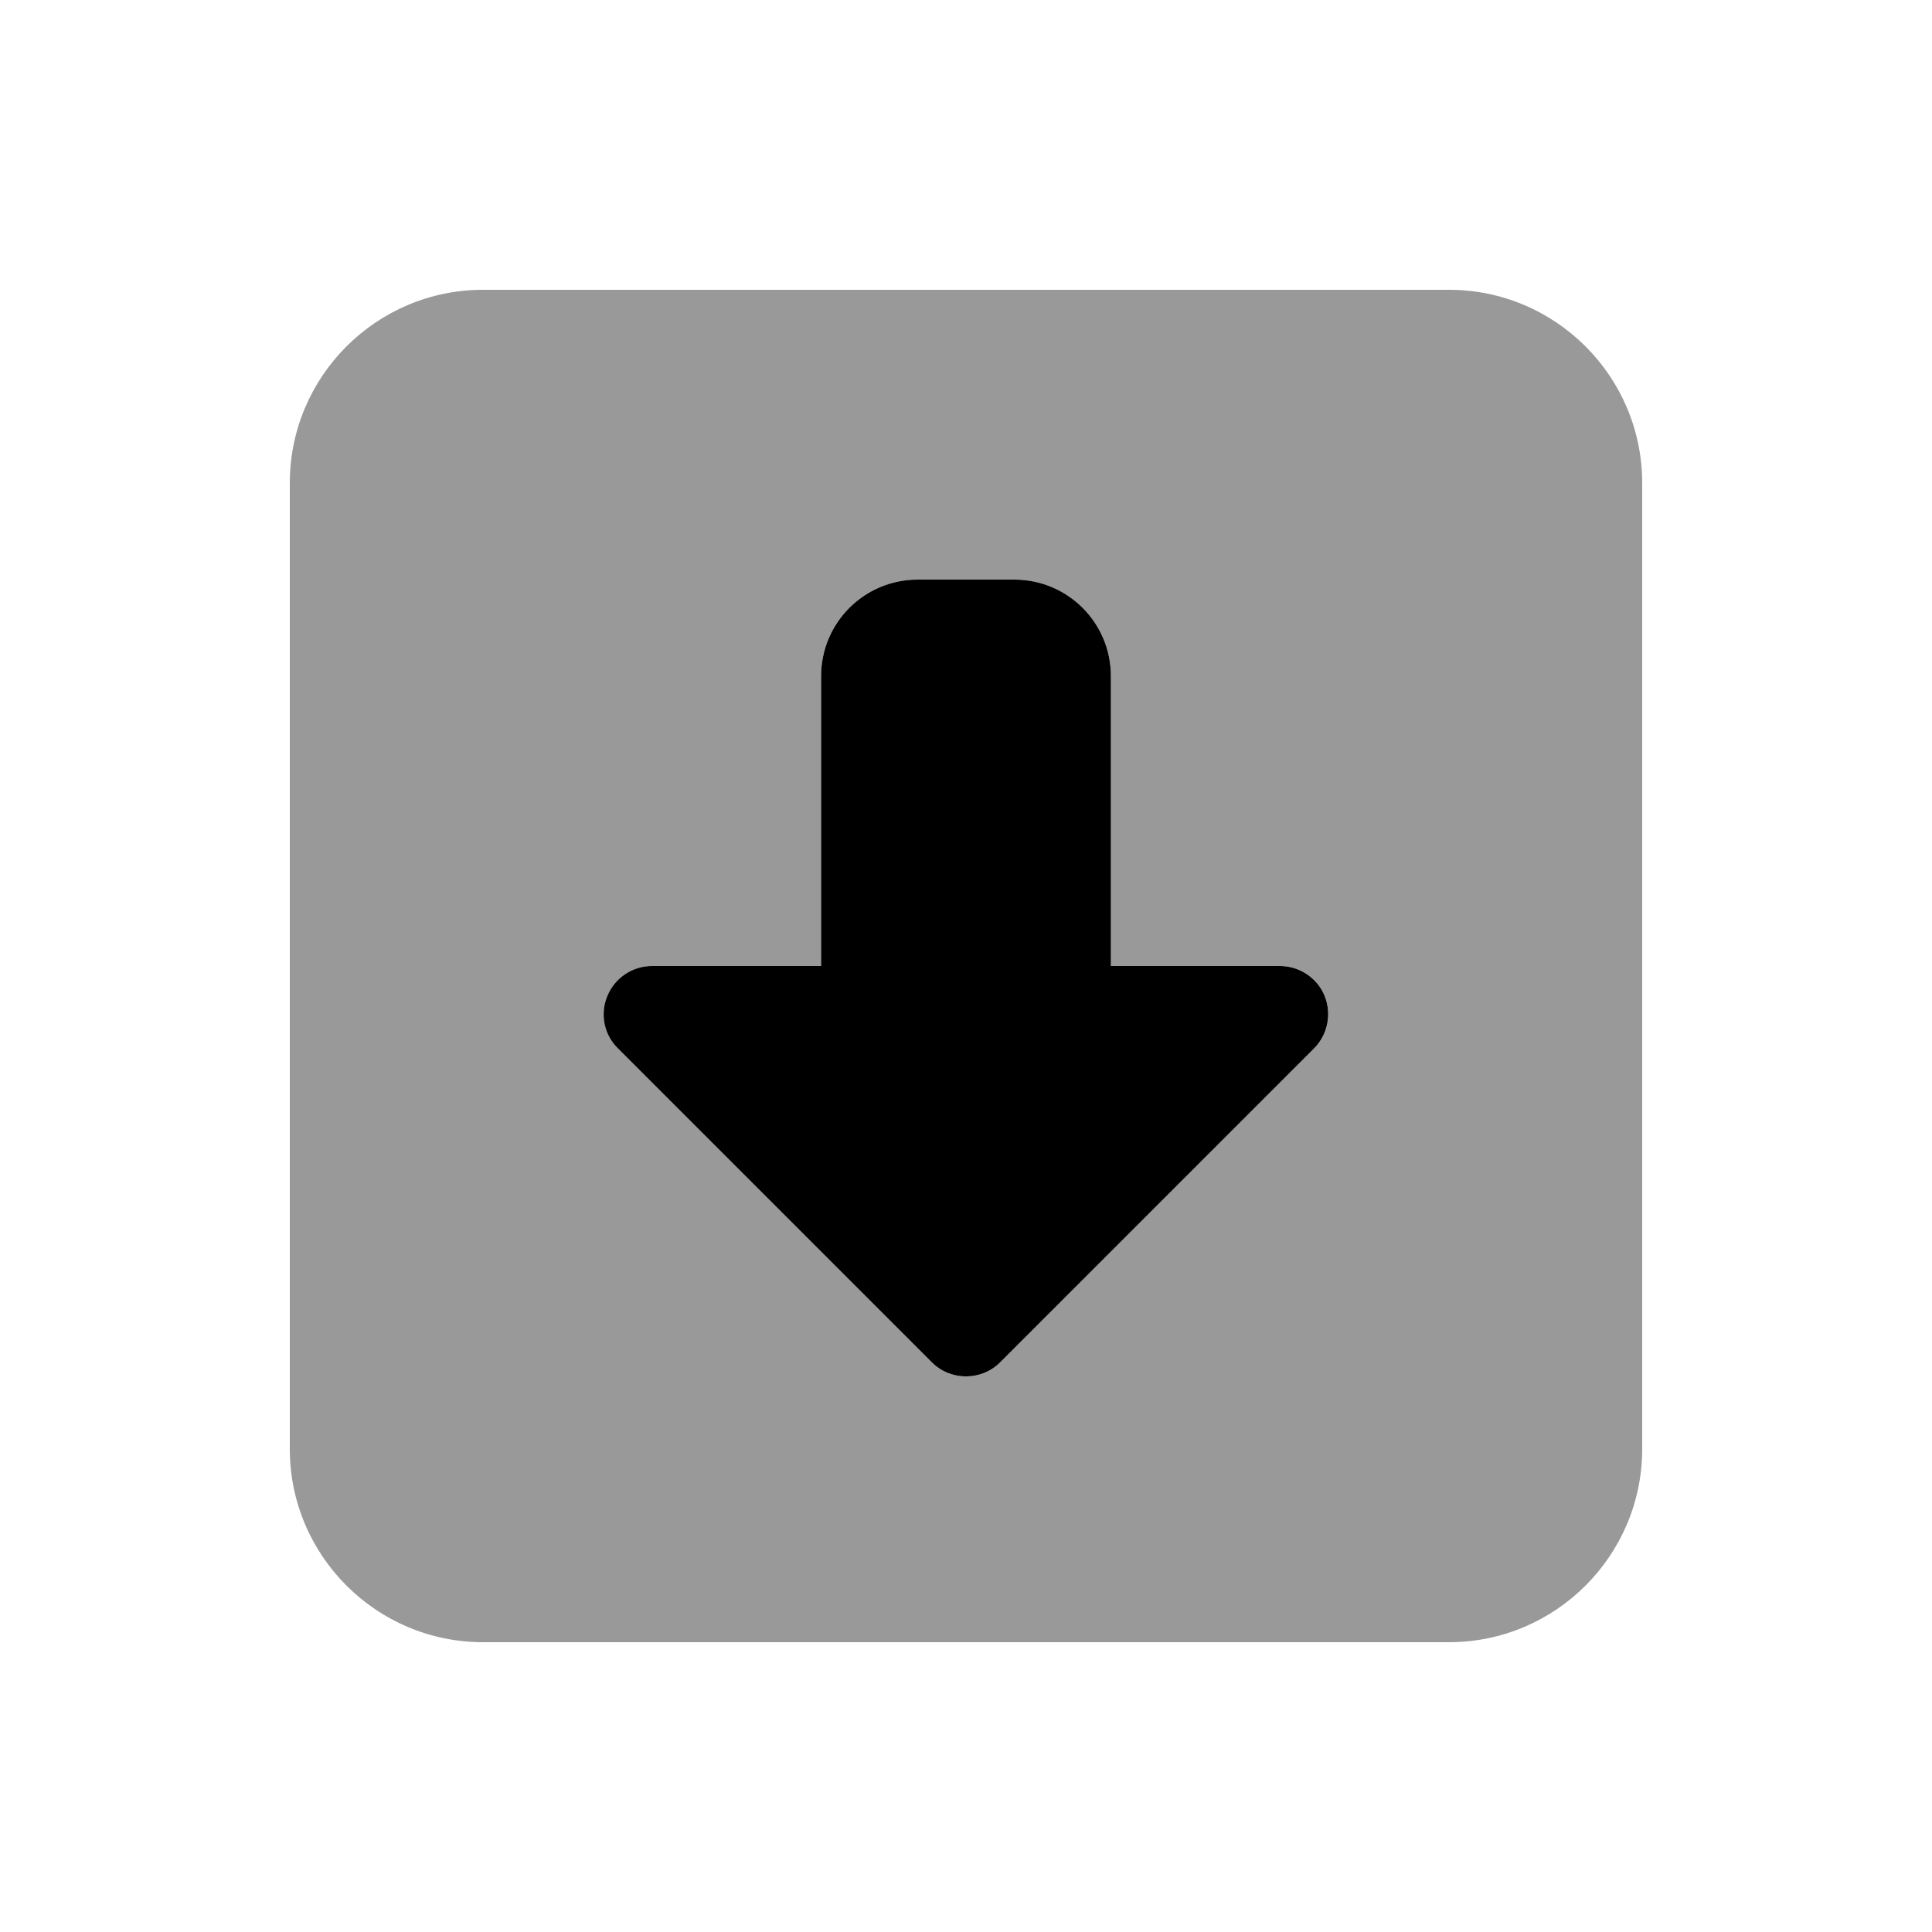
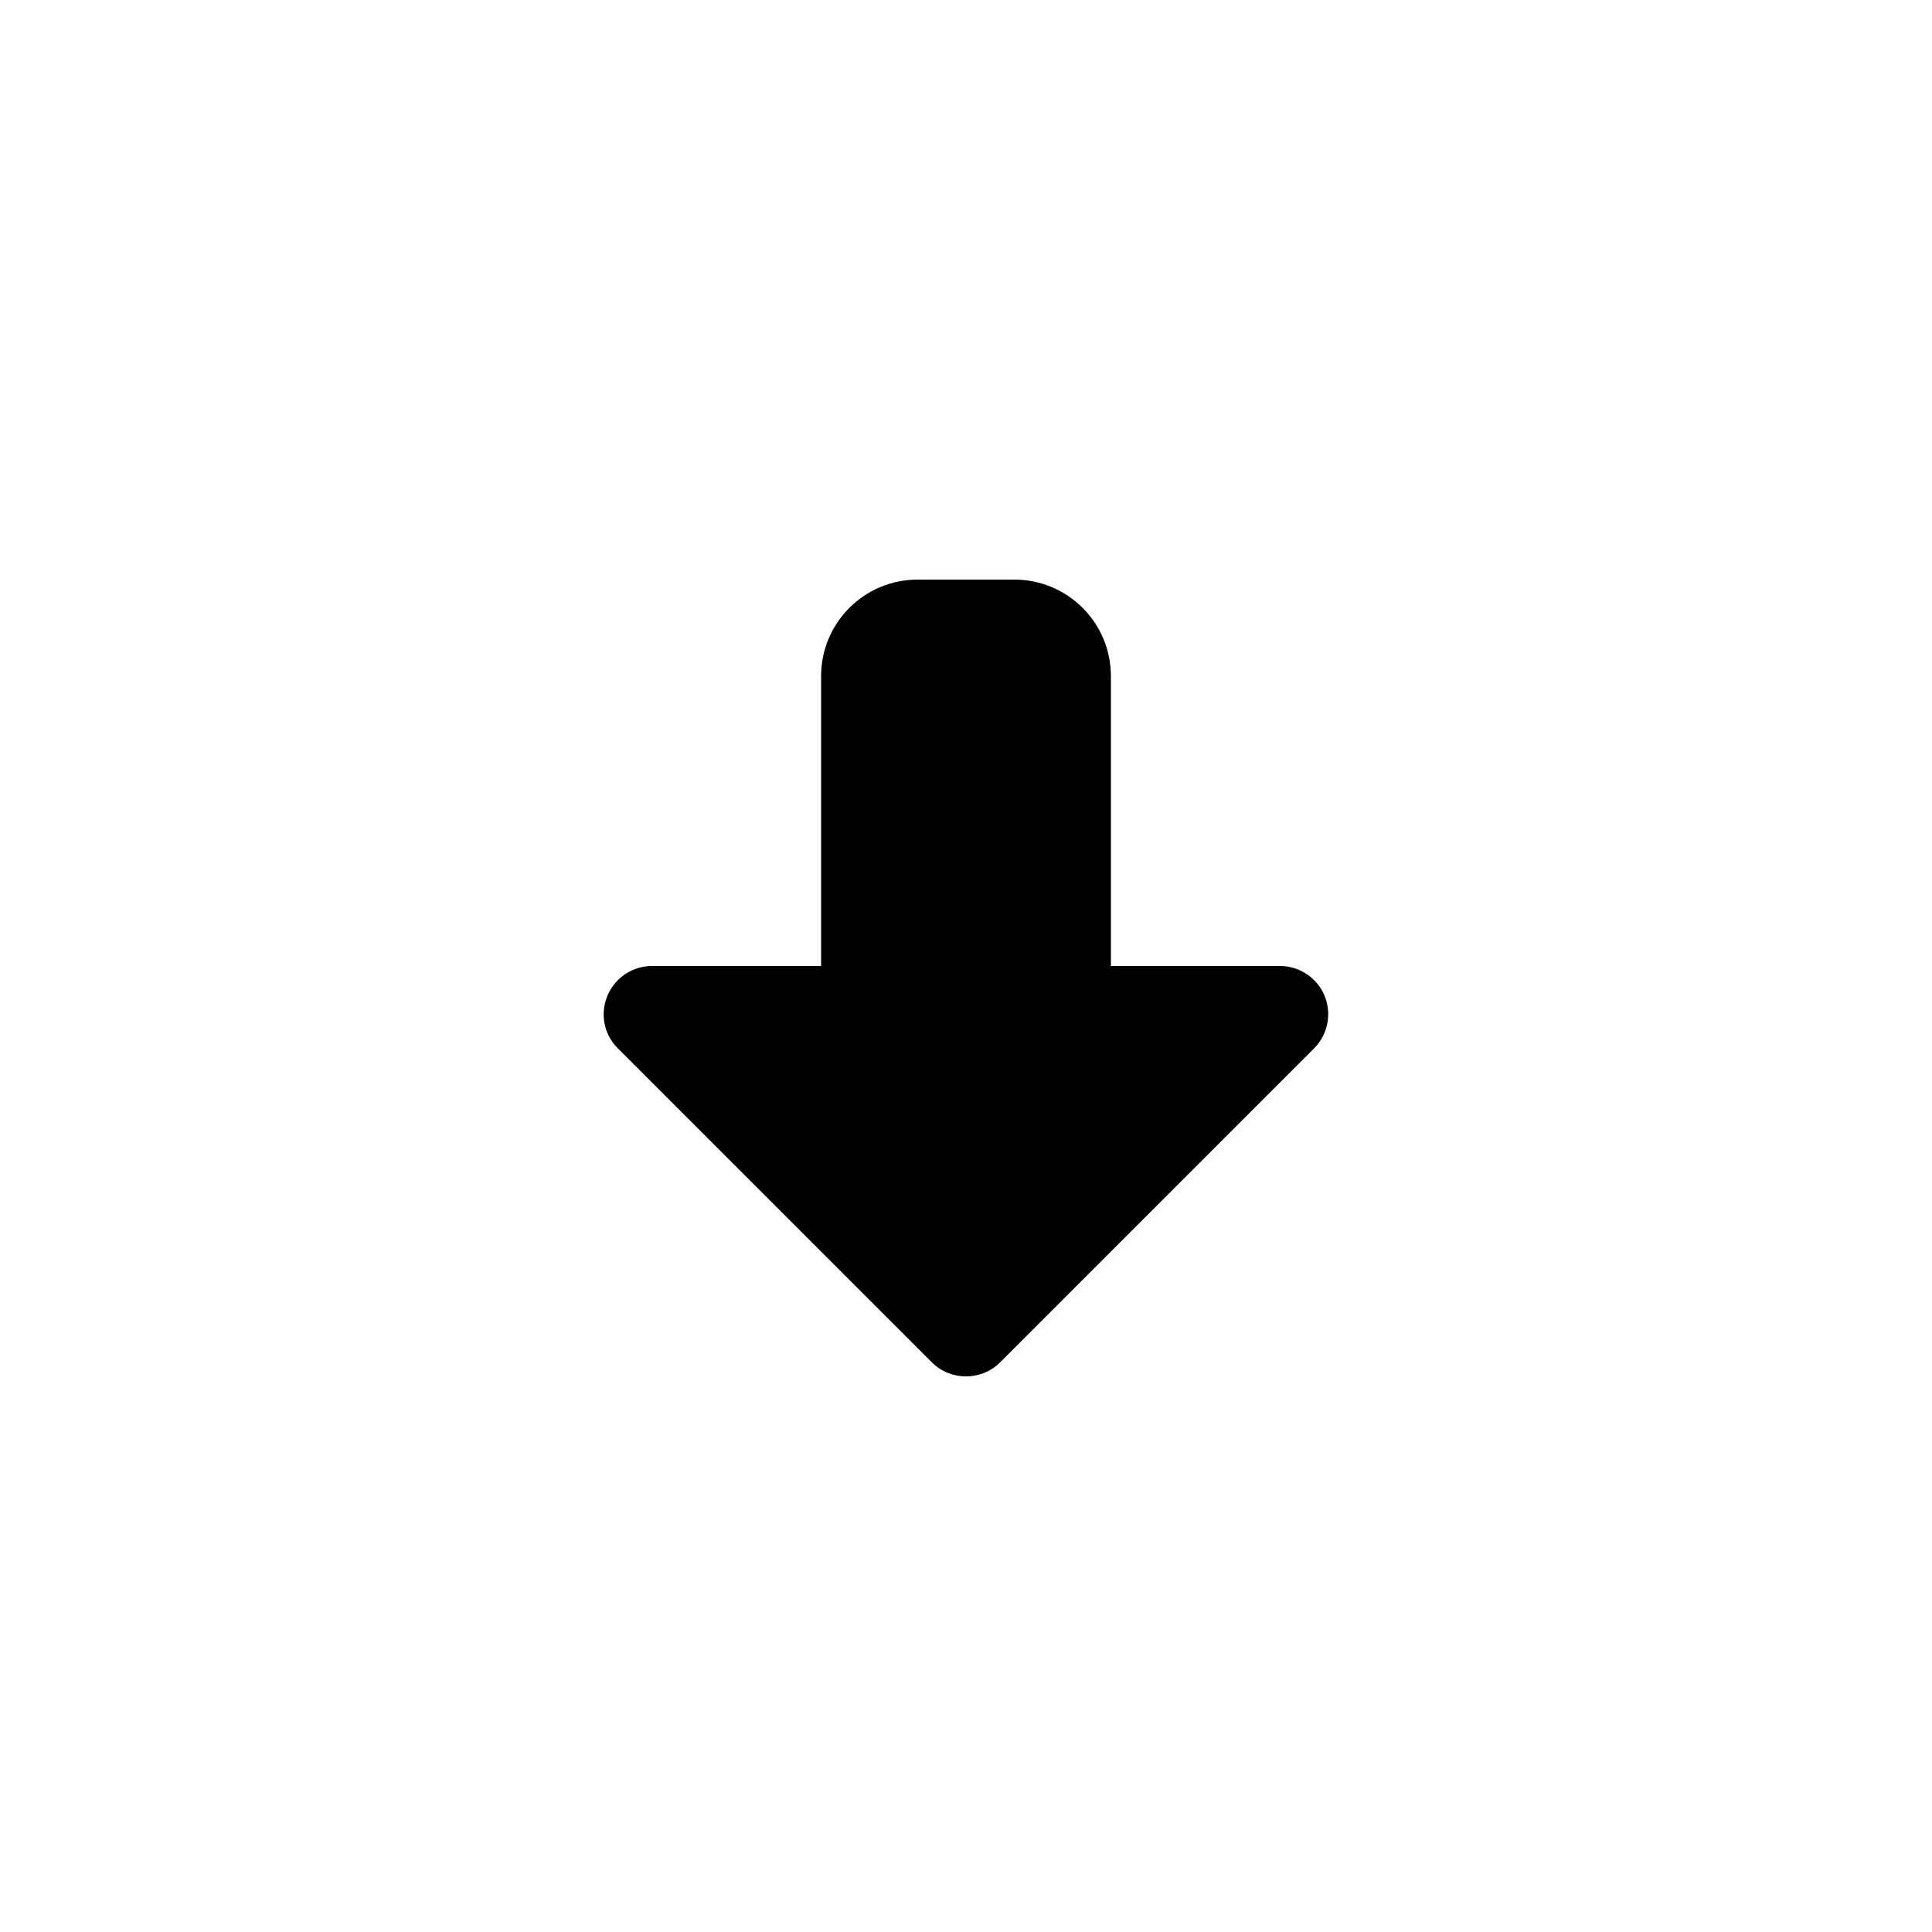
<svg xmlns="http://www.w3.org/2000/svg" viewBox="0 0 640 640">
-   <path opacity=".4" fill="currentColor" d="M96 160L96 480C96 515.3 124.7 544 160 544L480 544C515.3 544 544 515.3 544 480L544 160C544 124.7 515.3 96 480 96L160 96C124.7 96 96 124.7 96 160zM201.2 329.9C203.7 323.9 209.5 320 216 320L272 320L272 224C272 206.3 286.3 192 304 192L336 192C353.7 192 368 206.3 368 224L368 320L424 320C430.5 320 436.3 323.9 438.8 329.9C441.3 335.9 439.9 342.8 435.3 347.3L331.3 451.3C325.1 457.5 314.9 457.5 308.7 451.3L204.7 347.3C200.1 342.7 198.8 335.8 201.2 329.9z" />
  <path fill="currentColor" d="M308.7 451.3C314.9 457.5 325.1 457.5 331.3 451.3L435.3 347.3C439.9 342.7 441.2 335.8 438.8 329.9C436.4 324 430.5 320 424 320L368 320L368 224C368 206.3 353.7 192 336 192L304 192C286.3 192 272 206.3 272 224L272 320L216 320C209.5 320 203.7 323.9 201.2 329.9C198.7 335.9 200.1 342.8 204.7 347.3L308.7 451.3z" />
</svg>